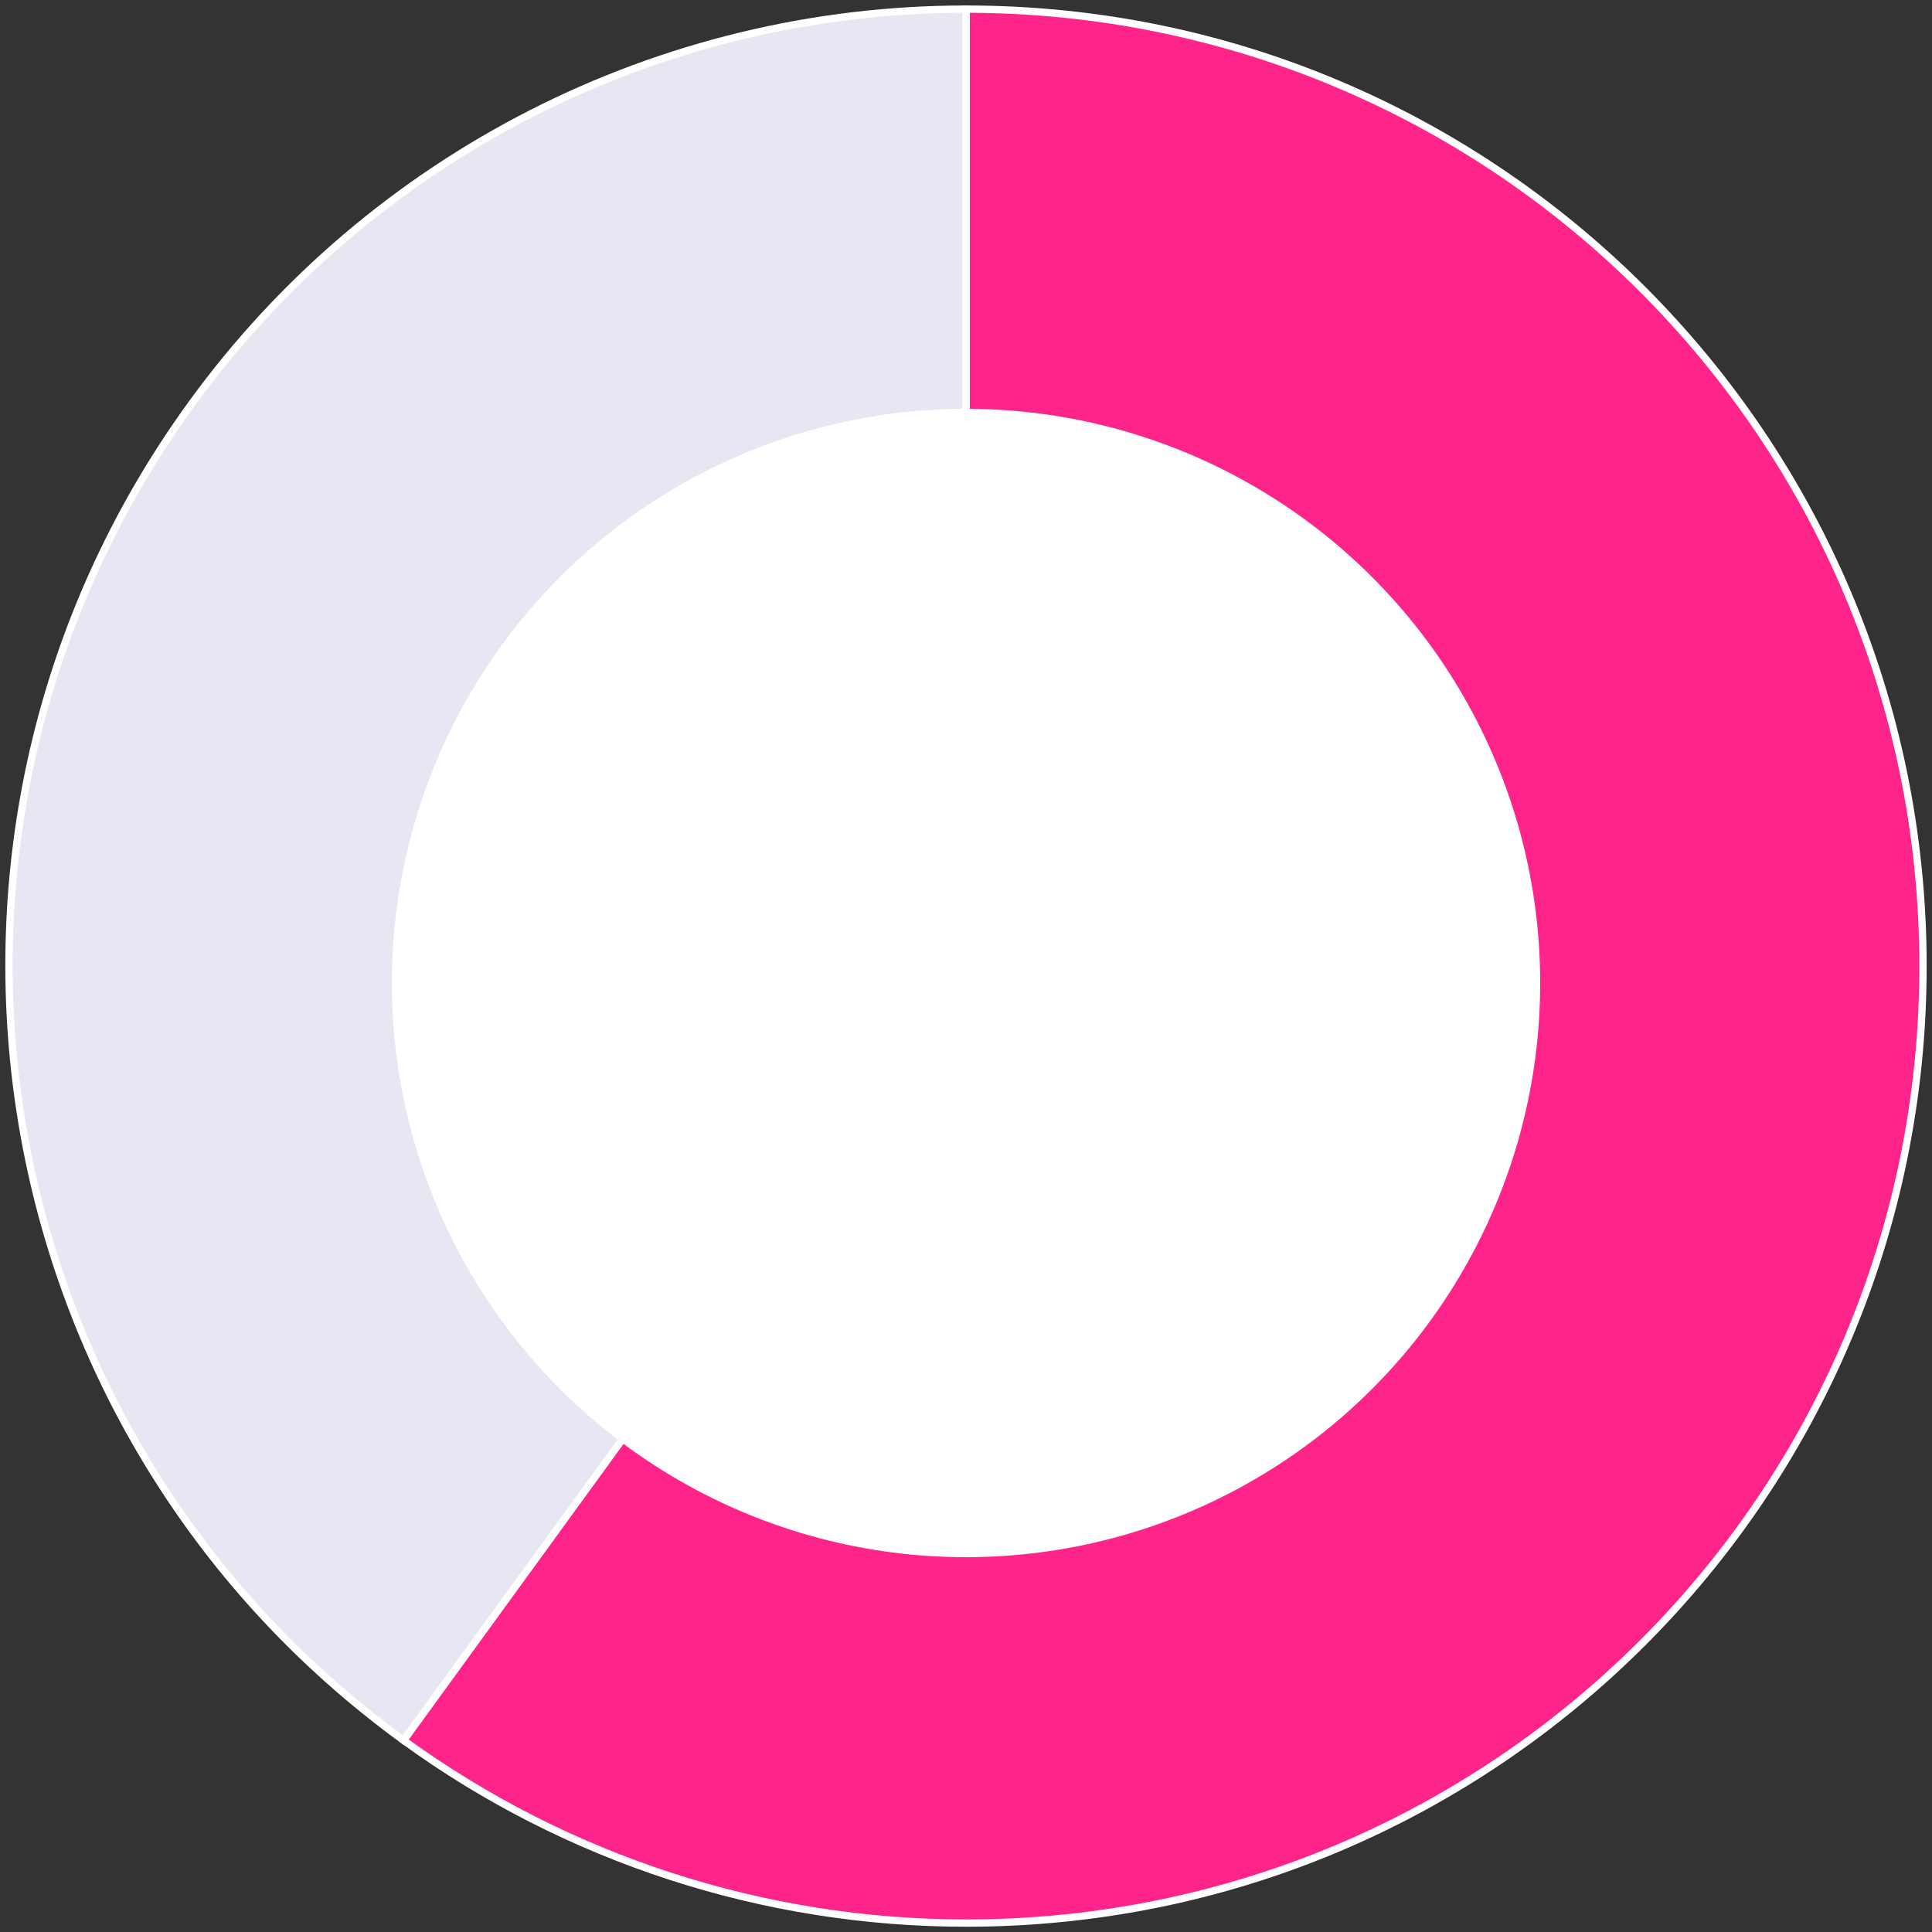
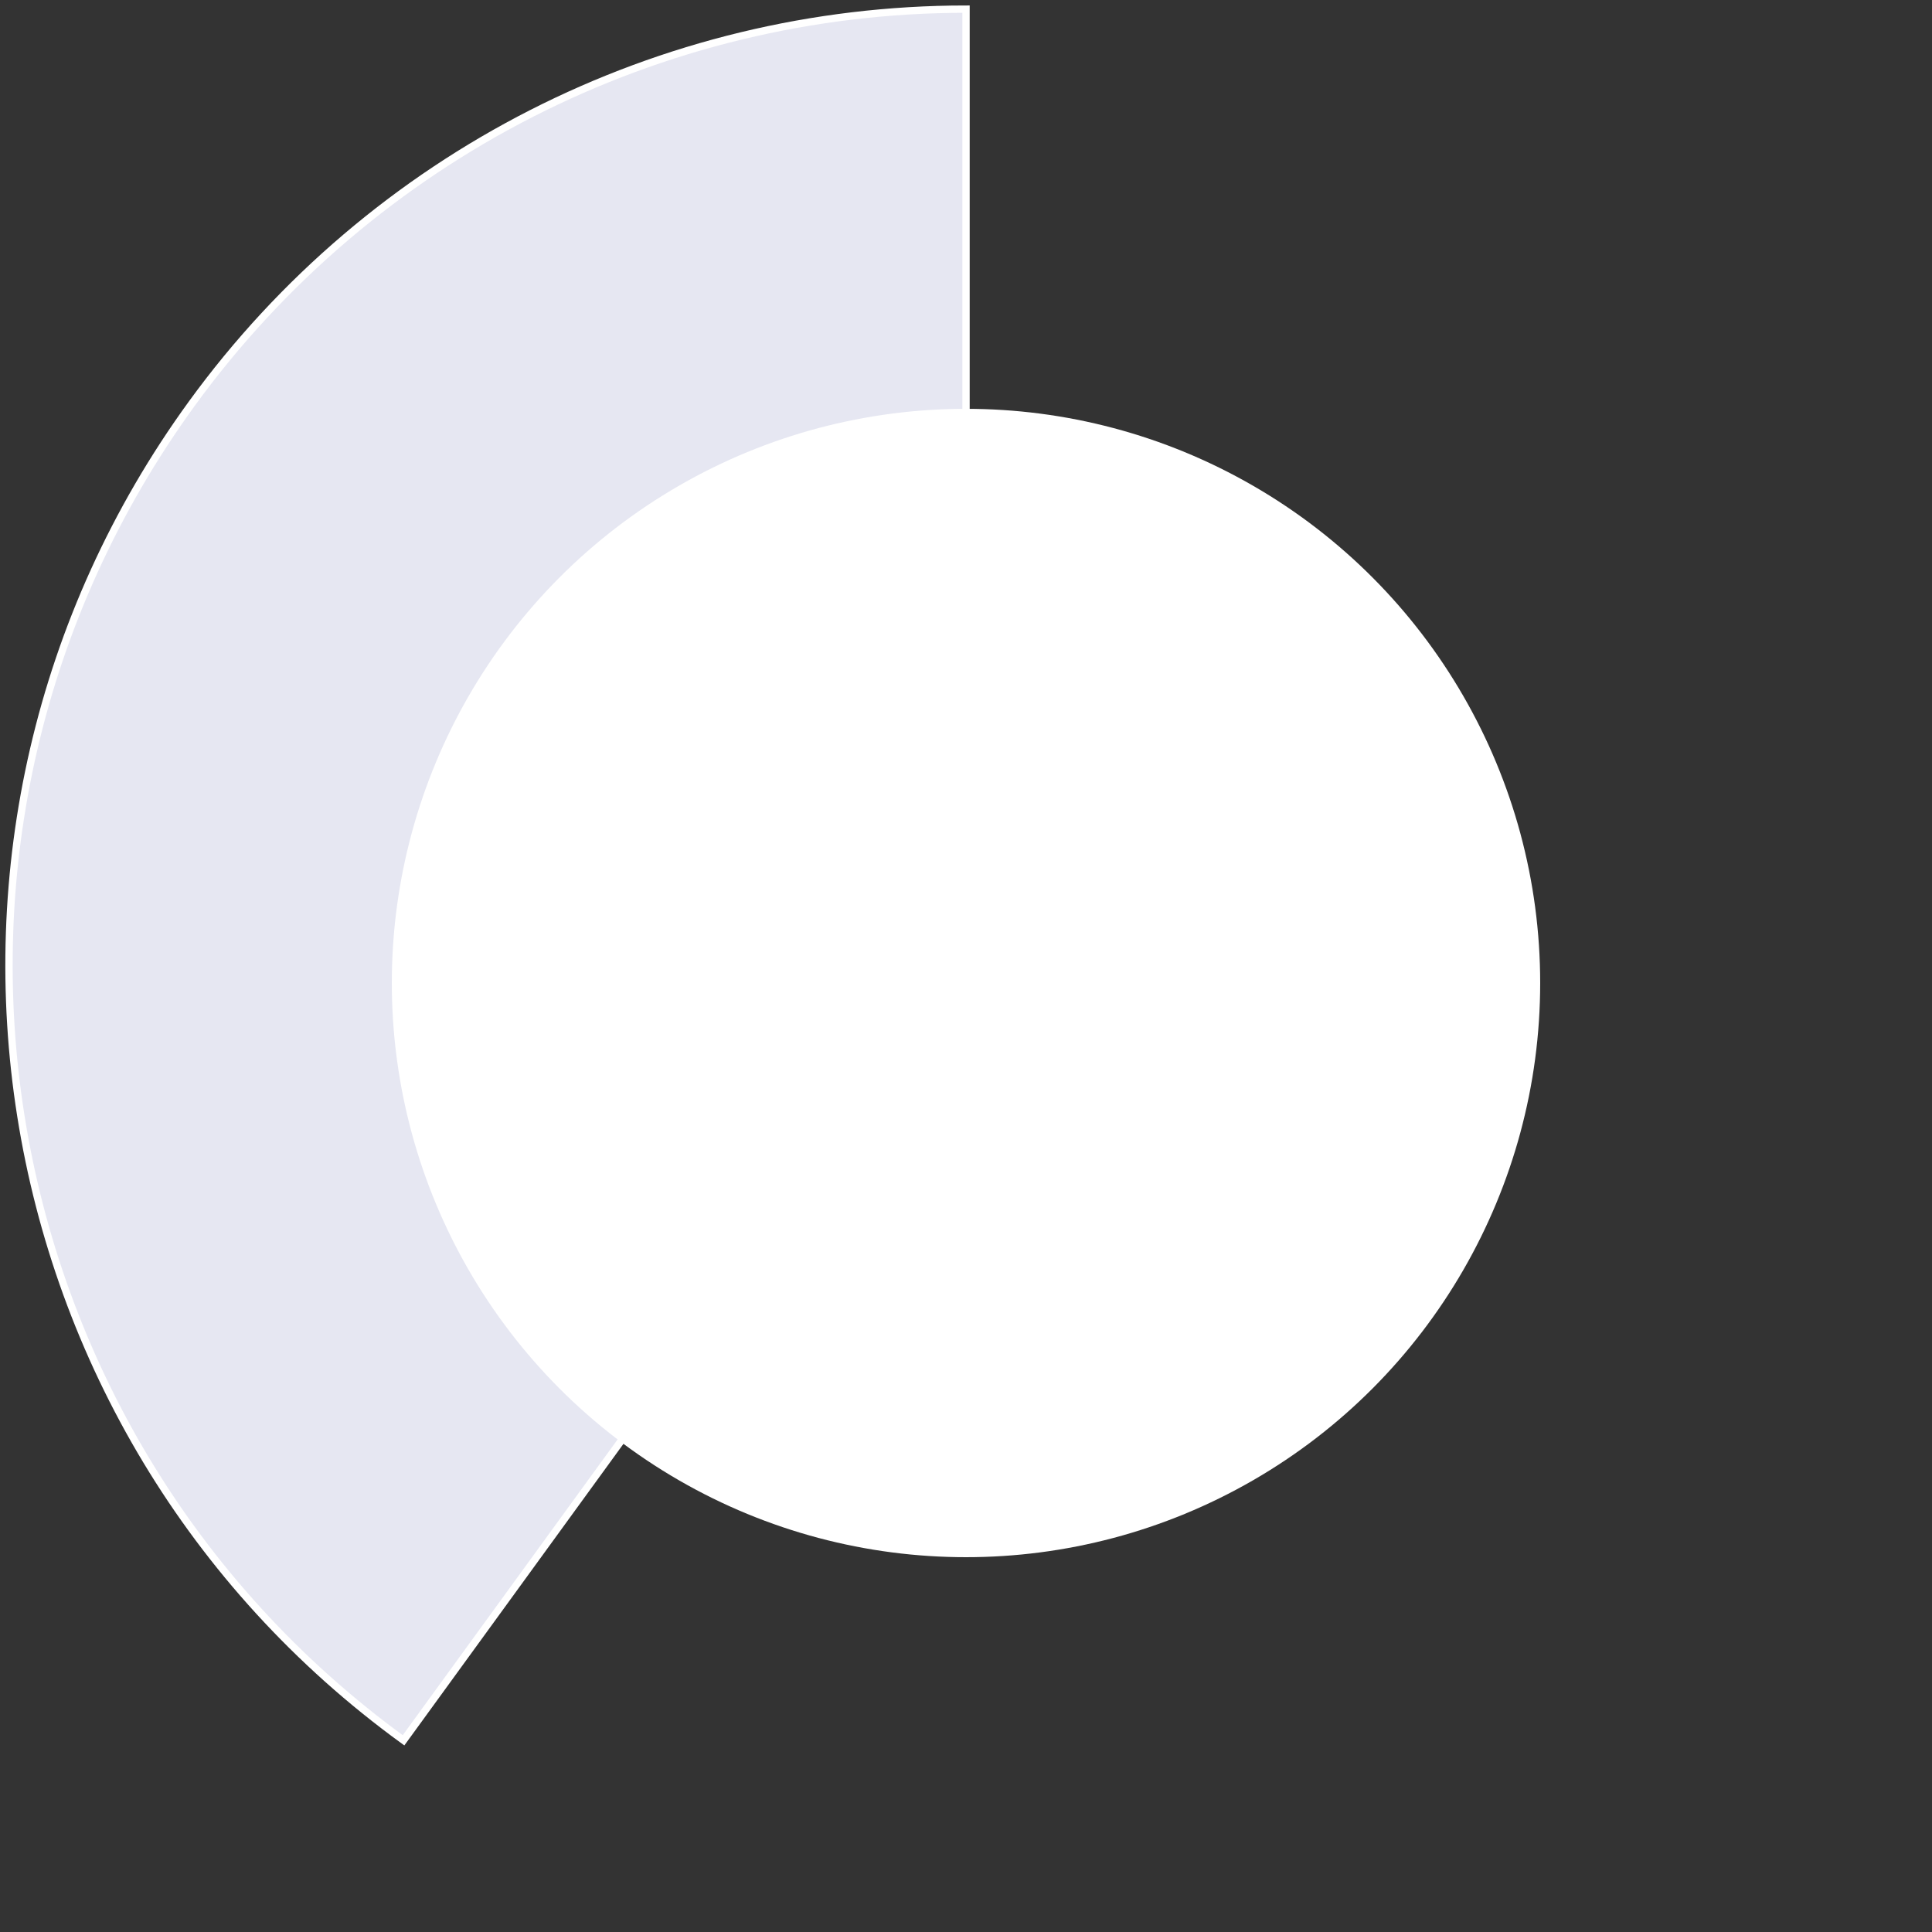
<svg xmlns="http://www.w3.org/2000/svg" width="264" height="264" viewBox="0 0 264 264" fill="none">
  <rect x="0" y="0" width="264" height="264" fill="#333333" stroke="none" />
-   <path d="M132.005 132.015V1.248C204.225 1.248 262.771 59.794 262.771 132.015C262.771 204.235 204.225 262.781 132.005 262.781C104.389 262.781 77.483 254.038 55.142 237.807L132.005 132.015Z" fill="#FF248A" stroke="white" />
  <path d="M132.005 132.015L55.142 237.807C-3.285 195.357 -16.238 113.579 26.212 55.152C50.816 21.288 90.146 1.248 132.005 1.248V132.015Z" fill="#E6E7F2" stroke="white" />
  <circle cx="132" cy="134.324" r="78.46" fill="white" />
</svg>